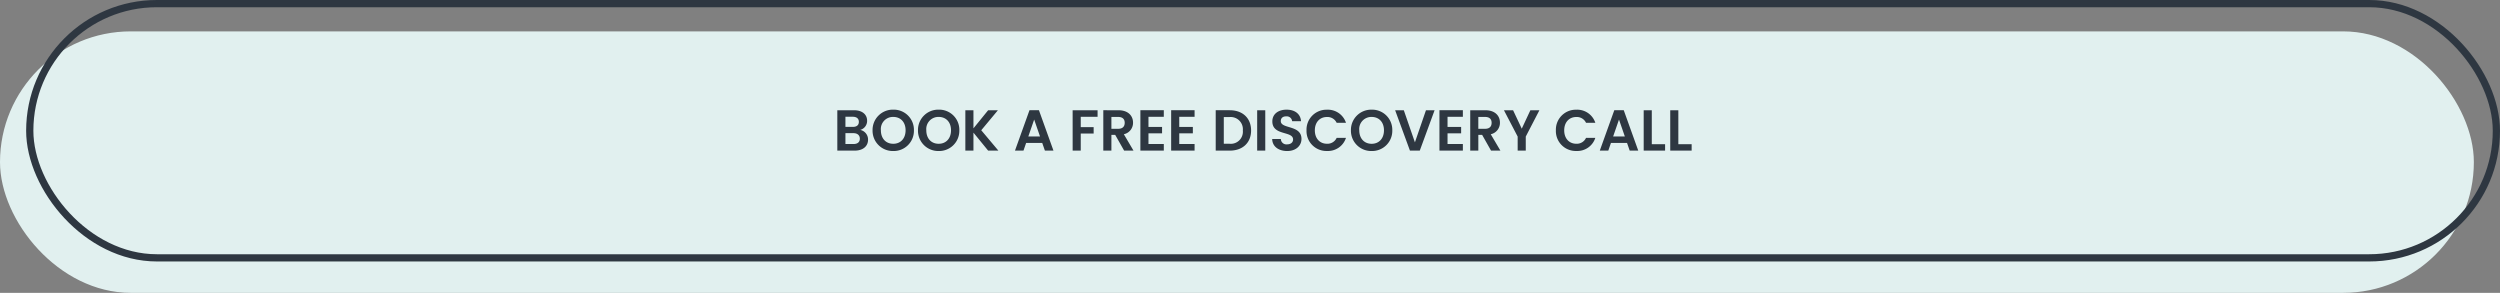
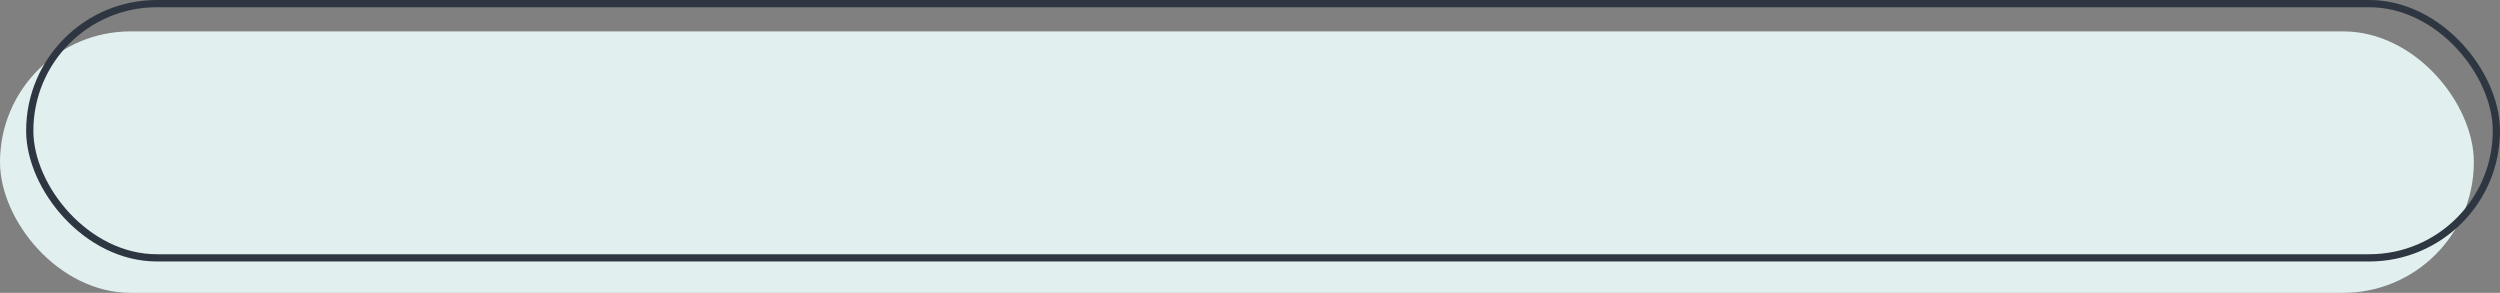
<svg xmlns="http://www.w3.org/2000/svg" width="691.506" height="81.001" viewBox="0 0 691.506 81.001">
  <rect x="0" y="0" width="691.506" height="81.001" fill="#808080" stroke="none" />
  <g id="Group_71" data-name="Group 71" transform="translate(-652.222 -387.5)">
    <rect id="Rectangle_1" data-name="Rectangle 1" width="684.274" height="72.322" rx="36.161" transform="translate(652.222 396.178)" fill="#e1f0ef" />
    <g id="Rectangle_24" data-name="Rectangle 24" transform="translate(659.453 387.5)" fill="none" stroke="#2e3741" stroke-width="2">
      <rect width="684.274" height="72.322" rx="36.161" stroke="none" />
      <rect x="1" y="1" width="682.274" height="70.322" rx="35.161" fill="none" />
    </g>
-     <path id="Path_41" data-name="Path 41" d="M-111.536-3.3c0,.944-.64,1.472-1.728,1.472h-2.256V-4.832h2.208C-112.224-4.832-111.536-4.256-111.536-3.3Zm-.272-4.656c0,.912-.608,1.392-1.664,1.392h-2.048v-2.8h2.048C-112.416-9.36-111.808-8.848-111.808-7.952Zm2.544,4.928a2.708,2.708,0,0,0-2.16-2.7,2.575,2.575,0,0,0,1.9-2.56c0-1.664-1.3-2.88-3.632-2.88h-4.608V0h4.816C-110.624,0-109.264-1.248-109.264-3.024Zm12.688-2.592a5.577,5.577,0,0,0-5.712-5.712,5.609,5.609,0,0,0-5.728,5.712A5.613,5.613,0,0,0-102.288.112,5.59,5.59,0,0,0-96.576-5.616Zm-9.136,0a3.354,3.354,0,0,1,3.424-3.7c2.016,0,3.408,1.424,3.408,3.7s-1.392,3.728-3.408,3.728C-104.32-1.888-105.712-3.344-105.712-5.616Zm21.7,0a5.577,5.577,0,0,0-5.712-5.712,5.609,5.609,0,0,0-5.728,5.712A5.613,5.613,0,0,0-89.728.112,5.59,5.59,0,0,0-84.016-5.616Zm-9.136,0a3.354,3.354,0,0,1,3.424-3.7c2.016,0,3.408,1.424,3.408,3.7s-1.392,3.728-3.408,3.728C-91.76-1.888-93.152-3.344-93.152-5.616ZM-76.048,0h2.832l-4.736-5.632,4.608-5.536h-2.7L-80.112-6.16v-5.008h-2.24V0h2.24V-4.976Zm15.7,0h2.368L-62-11.184h-2.608L-68.624,0h2.352l.736-2.128h4.448ZM-61.7-3.92h-3.232l1.616-4.672ZM-52.672,0h2.24V-4.72h3.568V-6.5h-3.568V-9.36h4.656v-1.808h-6.9Zm14.4-7.7c0,1.008-.56,1.664-1.808,1.664h-1.872v-3.28h1.872C-38.832-9.312-38.272-8.688-38.272-7.7Zm-5.92-3.472V0h2.24V-4.352H-40.9L-38.432,0h2.592l-2.672-4.528a3.225,3.225,0,0,0,2.544-3.216c0-1.872-1.344-3.424-4.032-3.424Zm16.736-.016h-6.48V0h6.48V-1.824H-31.7v-2.96h3.76V-6.56H-31.7v-2.8h4.24Zm8.512,0h-6.48V0h6.48V-1.824h-4.24v-2.96h3.76V-6.56h-3.76v-2.8h4.24Zm9.744.016h-3.9V0h3.9c3.568,0,5.888-2.192,5.888-5.568C-3.312-8.96-5.632-11.168-9.2-11.168ZM-10.864-1.9V-9.28H-9.28A3.376,3.376,0,0,1-5.6-5.568,3.34,3.34,0,0,1-9.28-1.9ZM-1.632,0H.608V-11.168h-2.24ZM10.624-3.232C10.624-7.168,4.9-5.92,4.9-8.16c0-.912.656-1.344,1.536-1.312a1.474,1.474,0,0,1,1.6,1.328H10.5c-.144-2.016-1.712-3.184-4-3.184-2.3,0-3.936,1.216-3.936,3.232C2.544-4.048,8.3-5.5,8.3-3.088c0,.8-.624,1.36-1.68,1.36a1.533,1.533,0,0,1-1.7-1.488h-2.4C2.56-1.1,4.352.112,6.672.112,9.216.112,10.624-1.472,10.624-3.232ZM12.016-5.6A5.506,5.506,0,0,0,17.68.1,5.244,5.244,0,0,0,22.928-3.52H20.352A2.8,2.8,0,0,1,17.664-1.9c-1.952,0-3.344-1.44-3.344-3.7,0-2.272,1.392-3.7,3.344-3.7a2.816,2.816,0,0,1,2.688,1.6h2.576a5.263,5.263,0,0,0-5.248-3.616A5.52,5.52,0,0,0,12.016-5.6Zm23.728-.016a5.577,5.577,0,0,0-5.712-5.712A5.609,5.609,0,0,0,24.3-5.616,5.613,5.613,0,0,0,30.032.112,5.59,5.59,0,0,0,35.744-5.616Zm-9.136,0a3.354,3.354,0,0,1,3.424-3.7c2.016,0,3.408,1.424,3.408,3.7s-1.392,3.728-3.408,3.728C28-1.888,26.608-3.344,26.608-5.616ZM42-2.288l-3.072-8.88h-2.4L40.624,0h2.72l4.1-11.168H45.056Zm13.264-8.9h-6.48V0h6.48V-1.824h-4.24v-2.96h3.76V-6.56h-3.76v-2.8h4.24ZM63.216-7.7c0,1.008-.56,1.664-1.808,1.664H59.536v-3.28h1.872C62.656-9.312,63.216-8.688,63.216-7.7ZM57.3-11.168V0h2.24V-4.352h1.056L63.056,0h2.592L62.976-4.528A3.225,3.225,0,0,0,65.52-7.744c0-1.872-1.344-3.424-4.032-3.424Zm13.12,7.28V0h2.24V-3.888l3.776-7.28h-2.5l-2.384,5.1-2.4-5.1H66.624ZM80.992-5.6A5.506,5.506,0,0,0,86.656.1,5.244,5.244,0,0,0,91.9-3.52H89.328A2.8,2.8,0,0,1,86.64-1.9c-1.952,0-3.344-1.44-3.344-3.7,0-2.272,1.392-3.7,3.344-3.7a2.816,2.816,0,0,1,2.688,1.6H91.9a5.263,5.263,0,0,0-5.248-3.616A5.52,5.52,0,0,0,80.992-5.6ZM101.408,0h2.368L99.76-11.184H97.152L93.136,0h2.352l.736-2.128h4.448Zm-1.344-3.92H96.832l1.616-4.672Zm5.216-7.248V0h5.92V-1.776h-3.68v-9.392Zm7.344,0V0h5.92V-1.776h-3.68v-9.392Z" transform="translate(1001.591 429.161)" fill="#2e3741" />
  </g>
</svg>